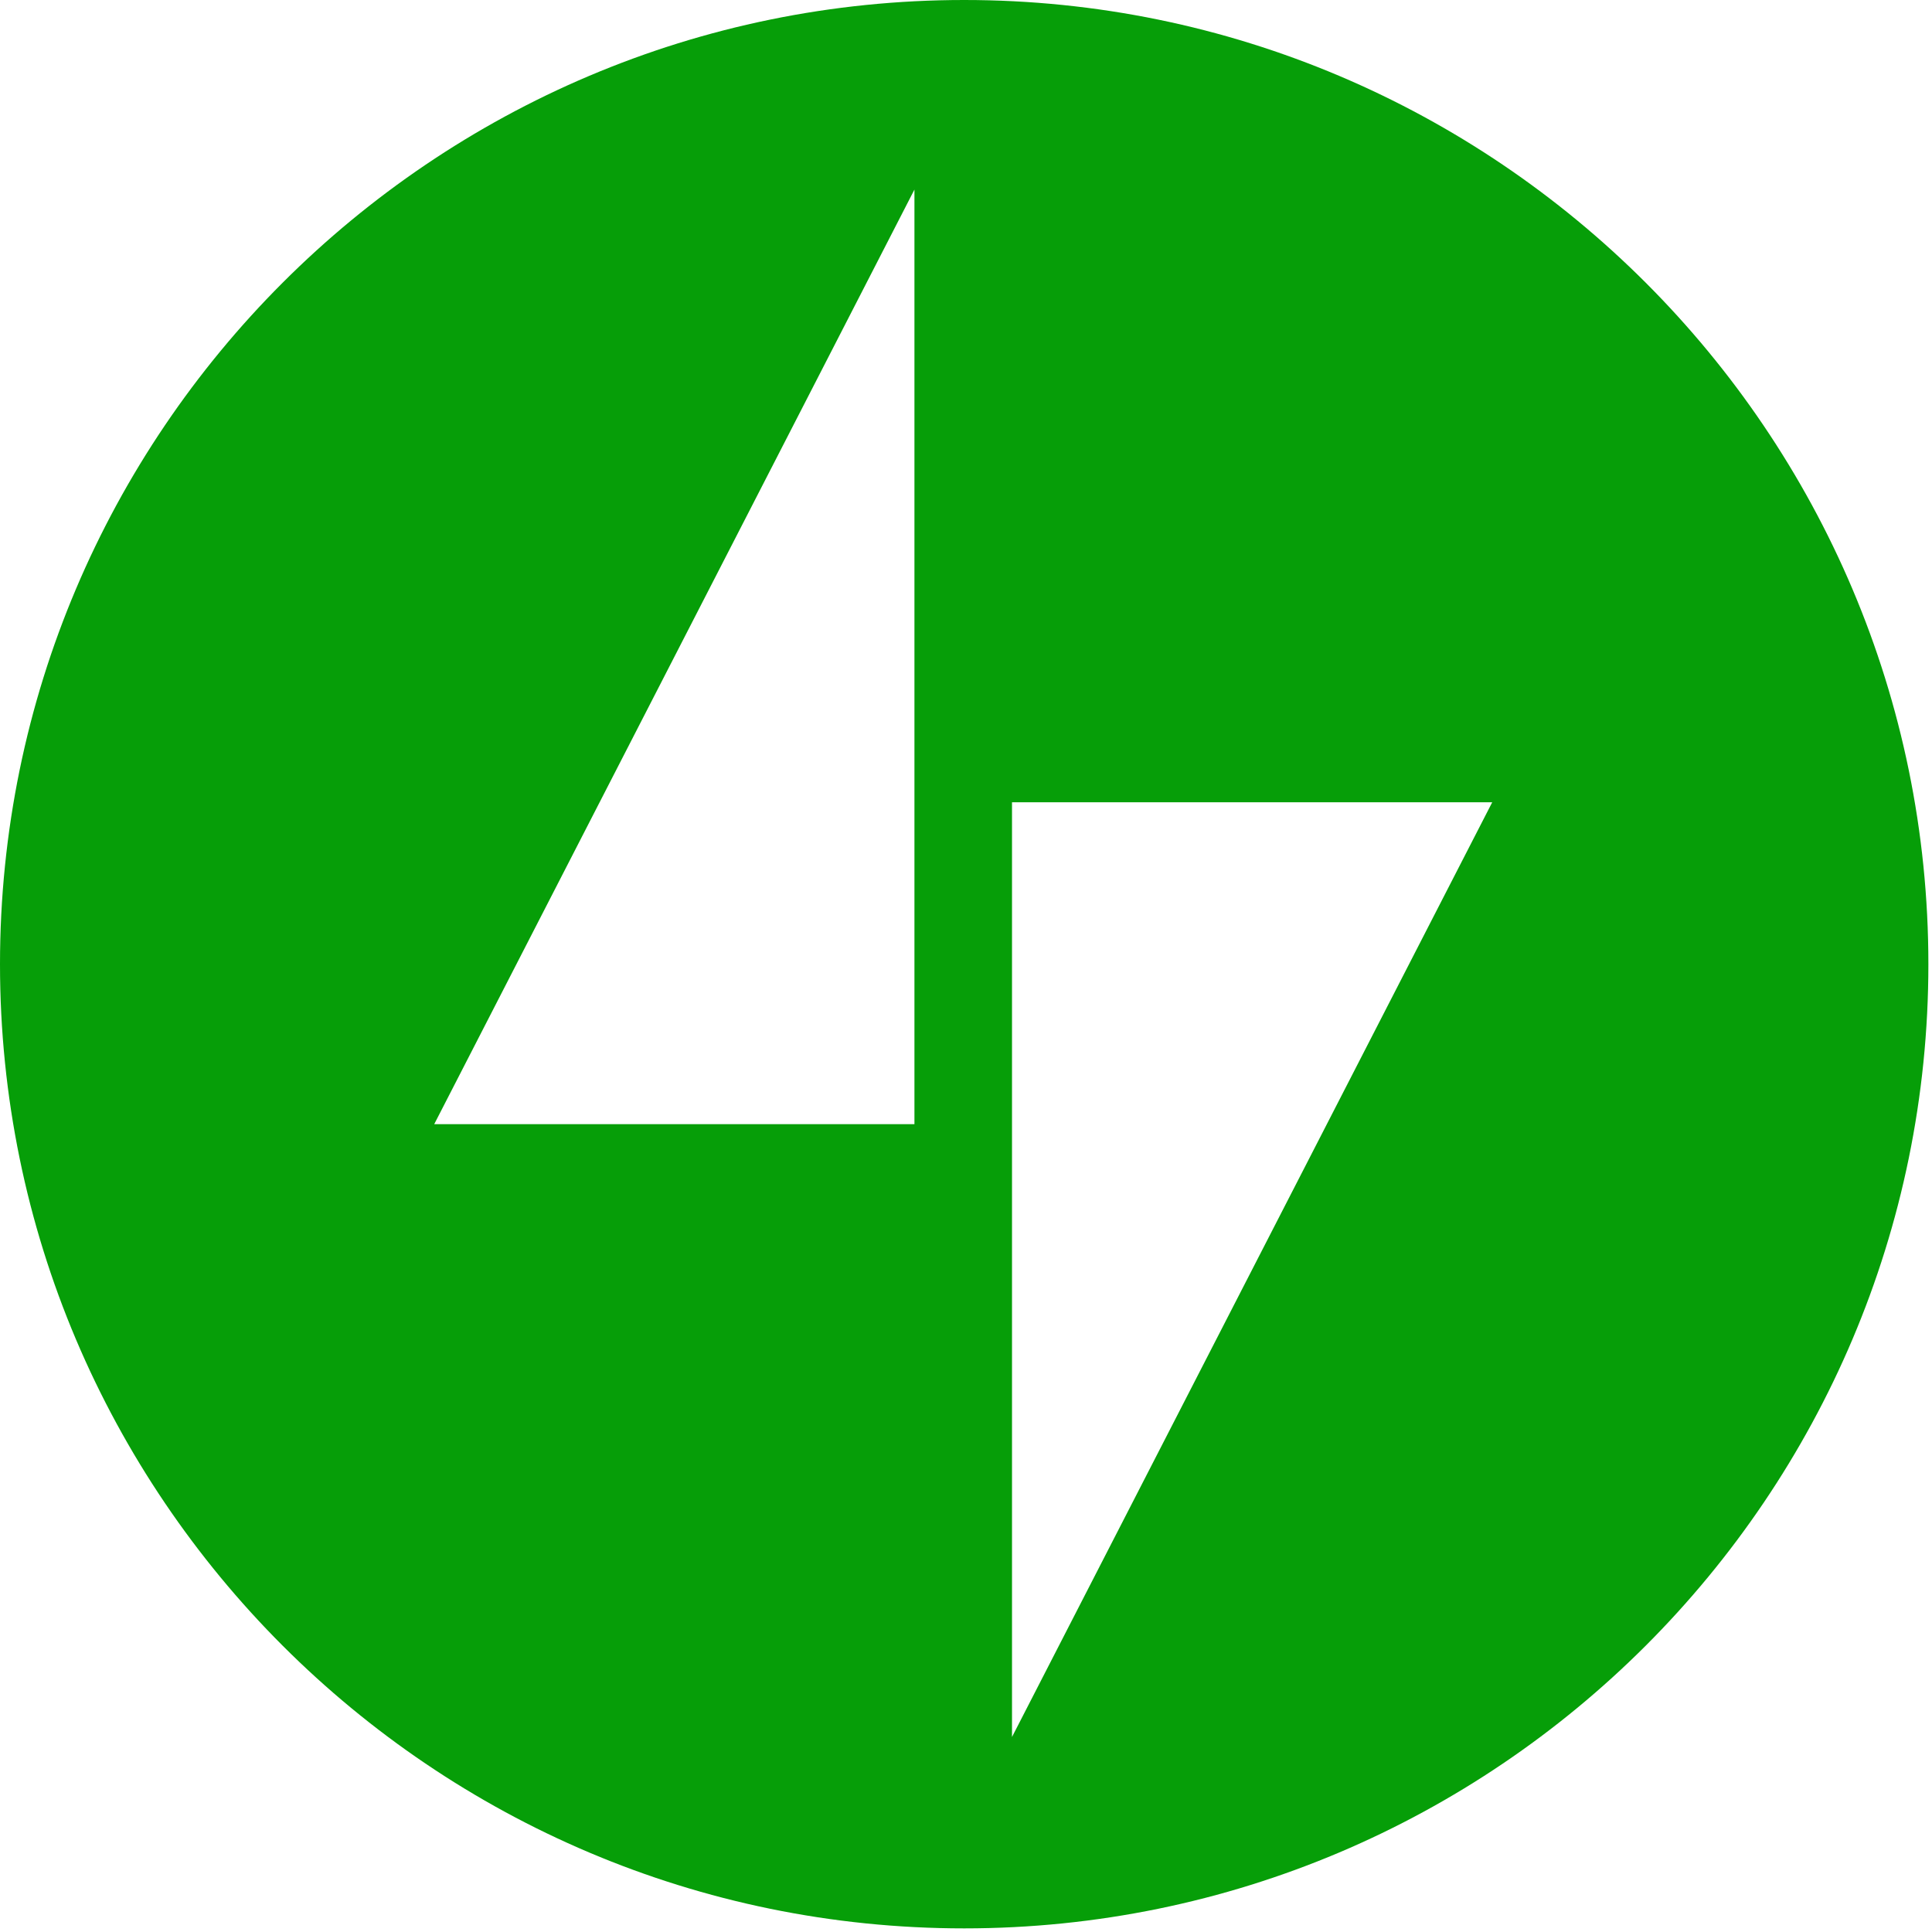
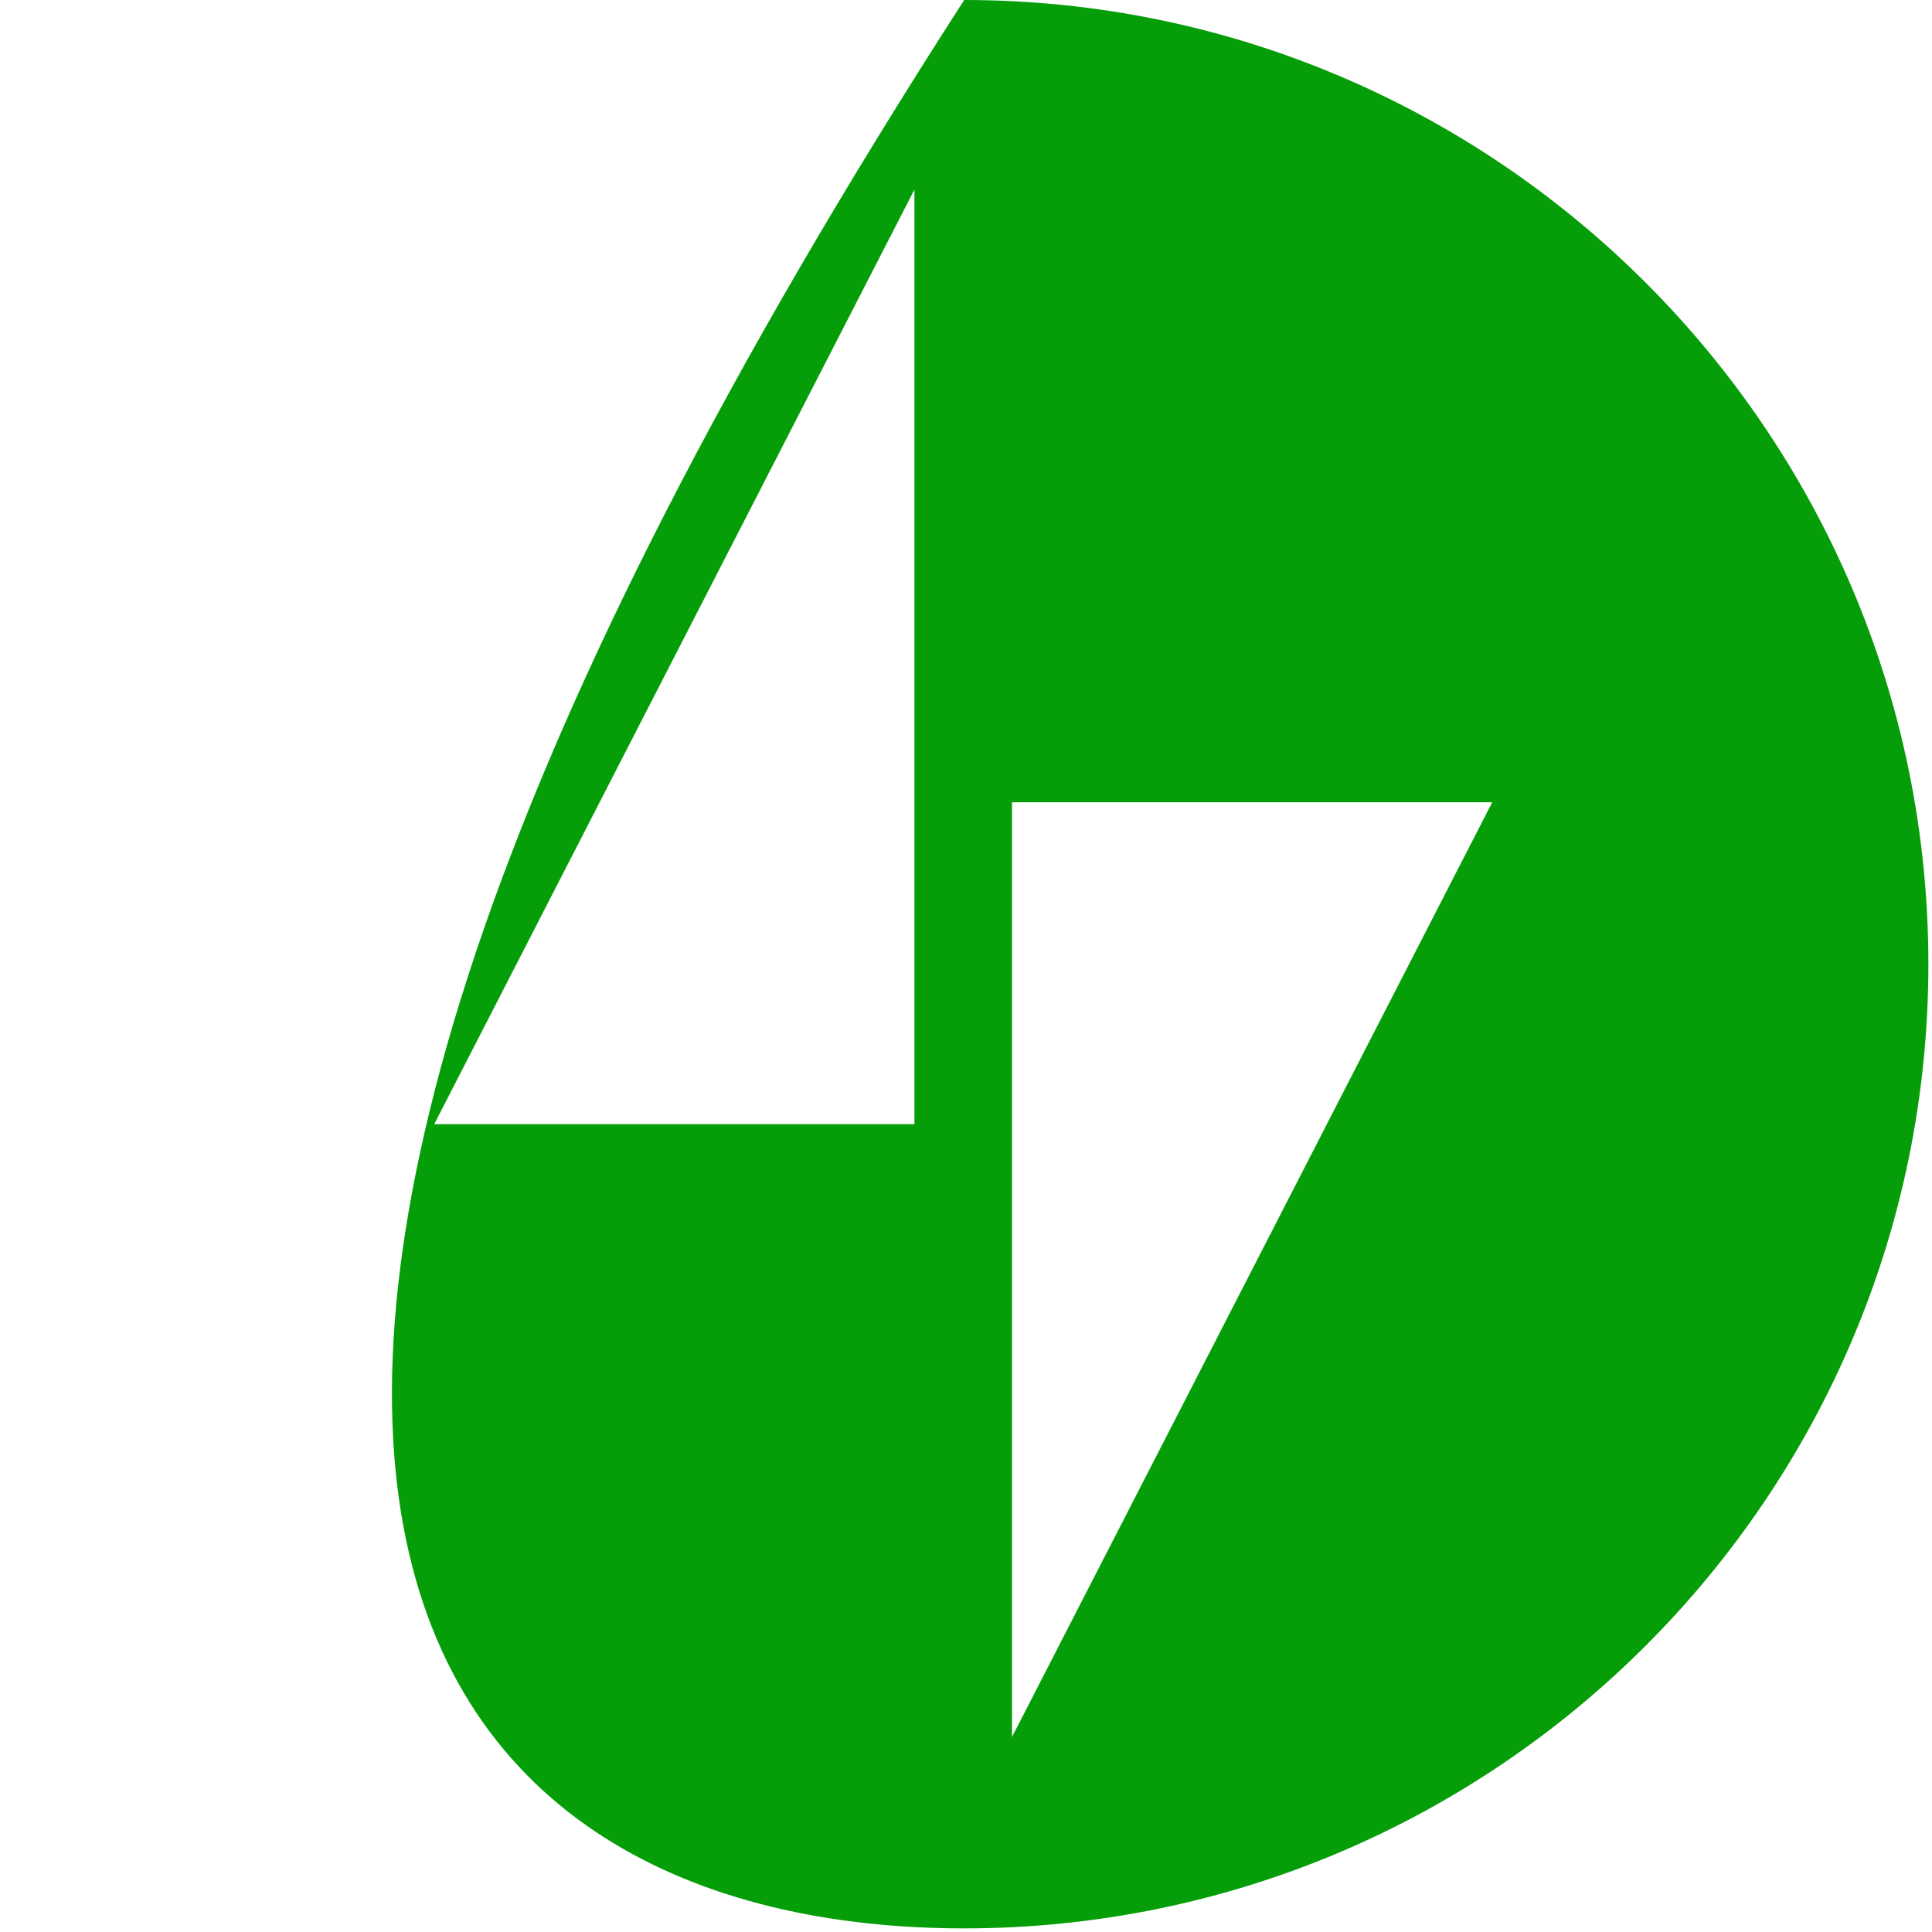
<svg xmlns="http://www.w3.org/2000/svg" width="16" height="16" viewBox="0 0 16 16" fill="none">
-   <path d="M7.985 0C3.581 0 0 3.581 0 7.985C0 12.389 3.581 15.97 7.985 15.97C12.389 15.97 15.97 12.389 15.97 7.985C15.97 3.581 12.389 0 7.985 0ZM7.573 9.31H3.596L7.573 1.57V9.31ZM8.381 14.385V6.644H12.358L8.381 14.385Z" fill="#069E08" />
+   <path d="M7.985 0C0 12.389 3.581 15.97 7.985 15.97C12.389 15.97 15.97 12.389 15.97 7.985C15.97 3.581 12.389 0 7.985 0ZM7.573 9.31H3.596L7.573 1.57V9.31ZM8.381 14.385V6.644H12.358L8.381 14.385Z" fill="#069E08" />
</svg>